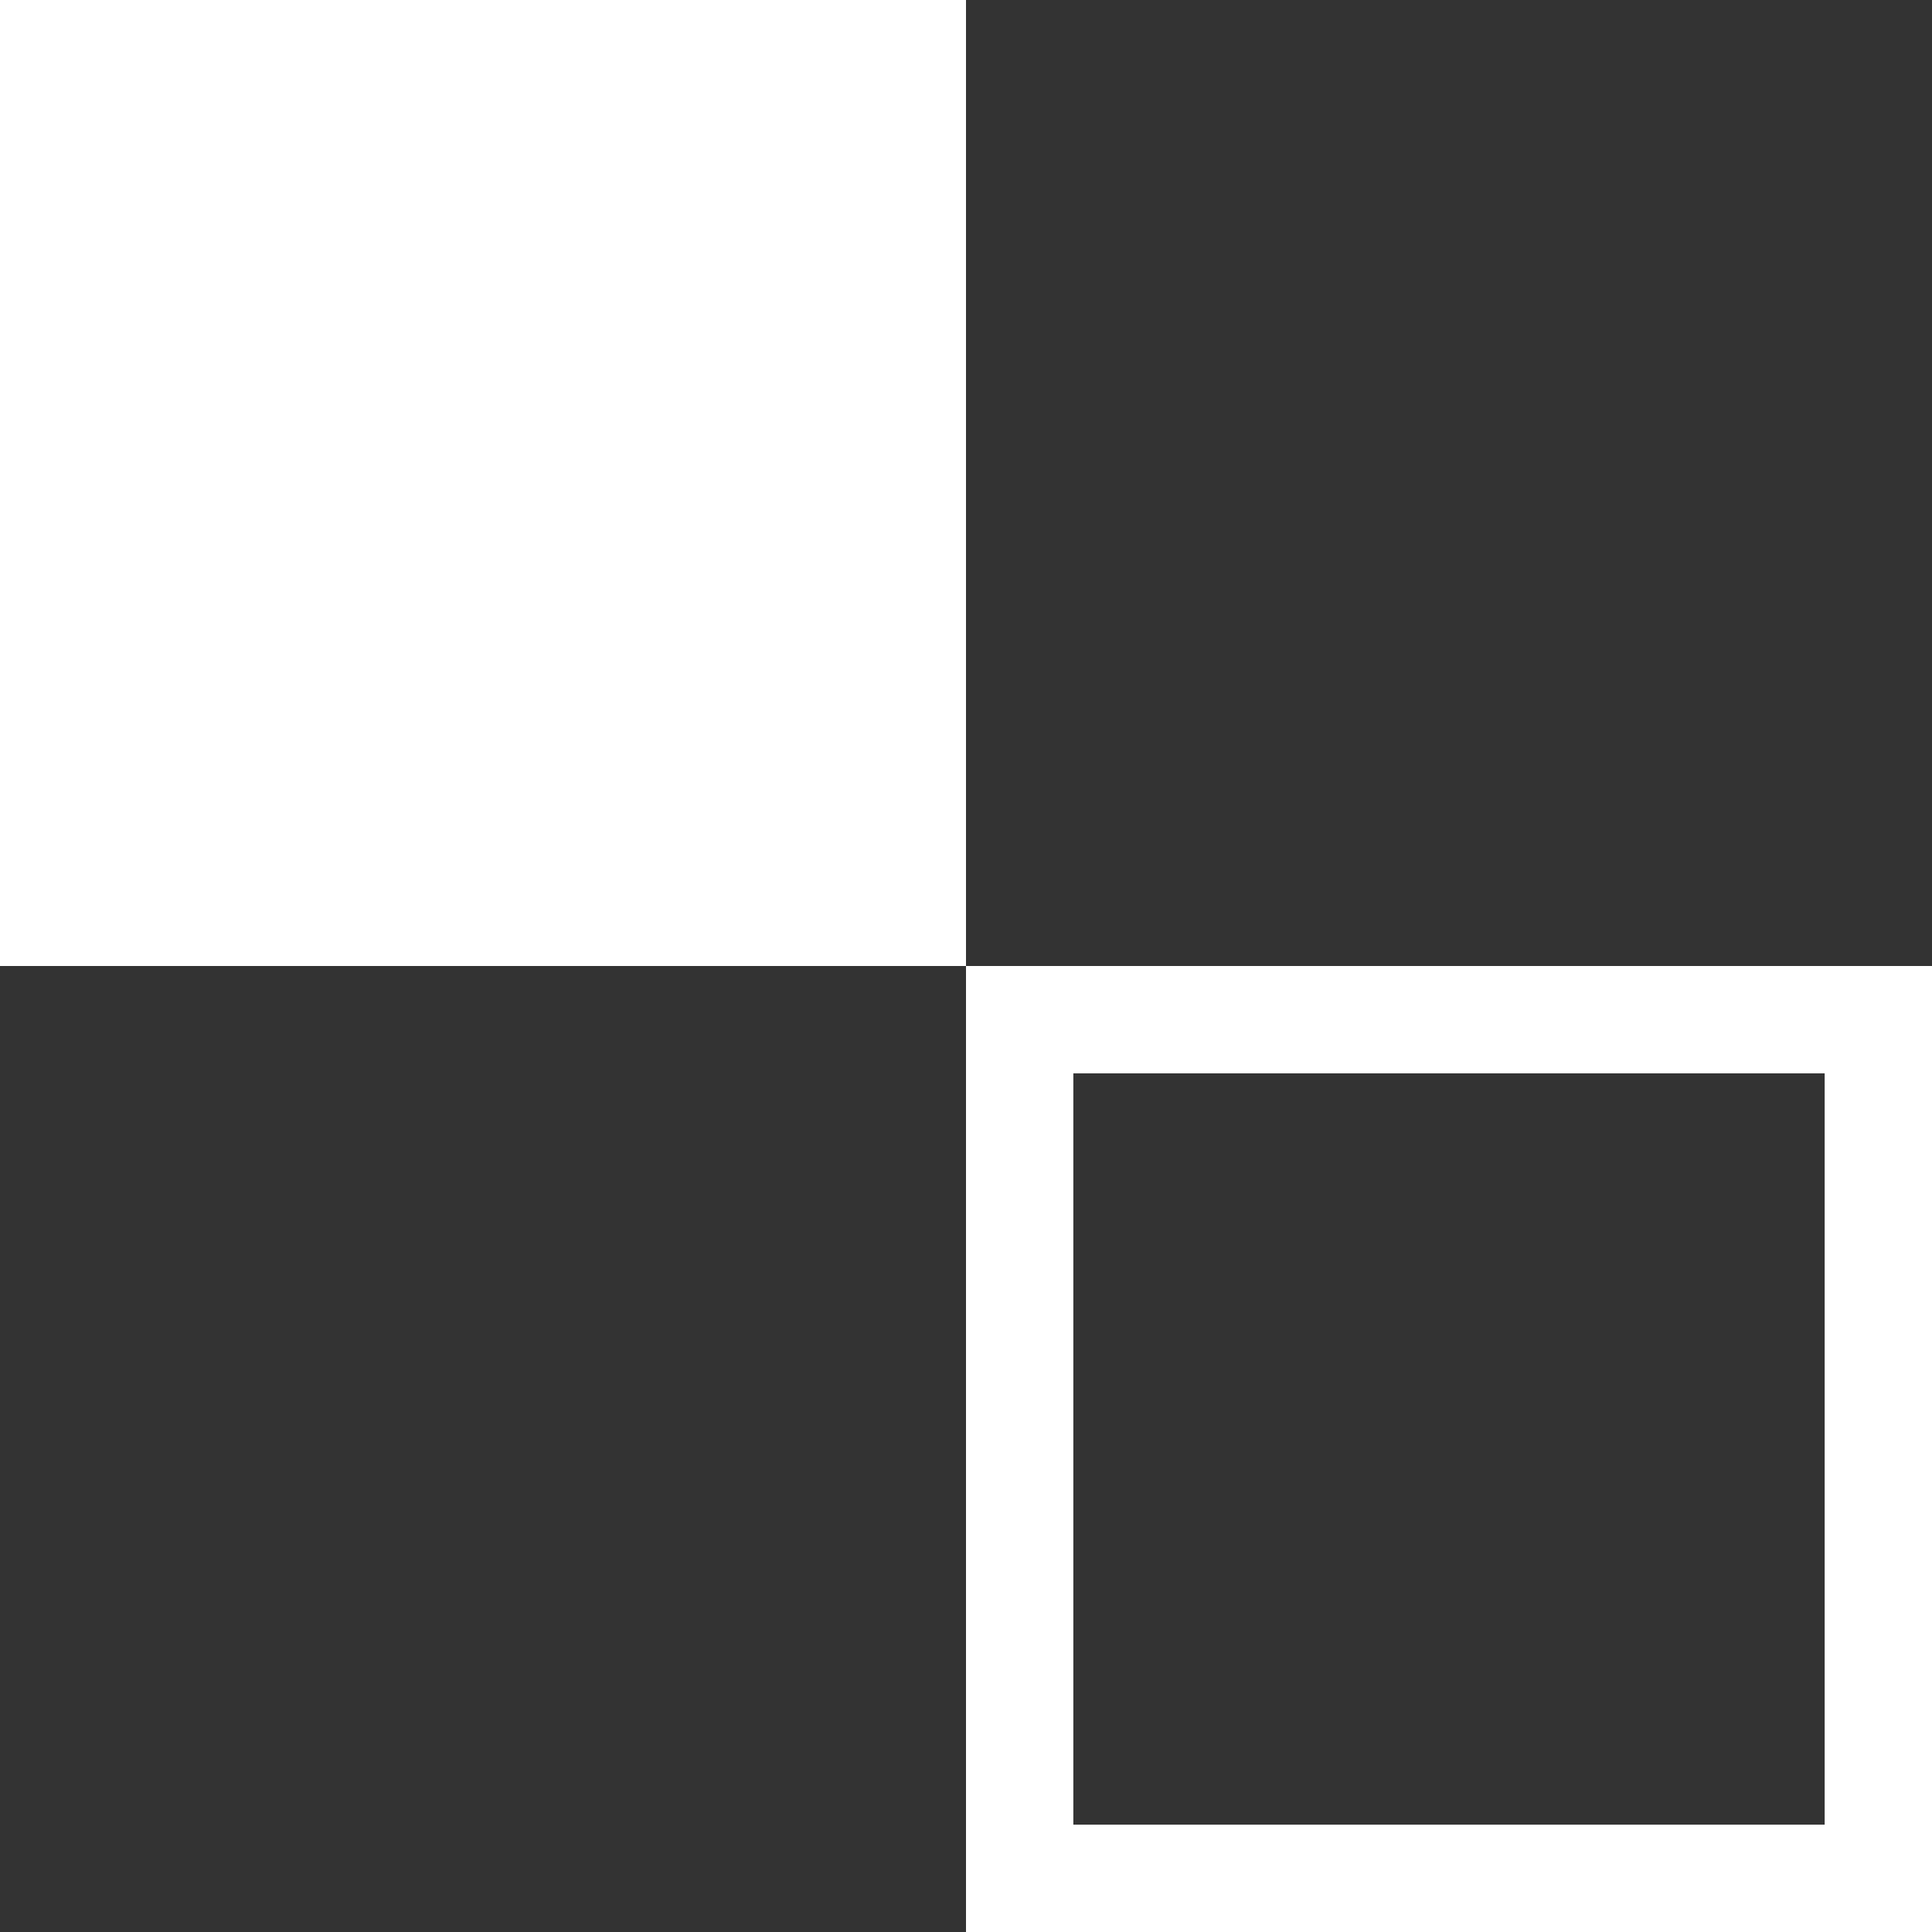
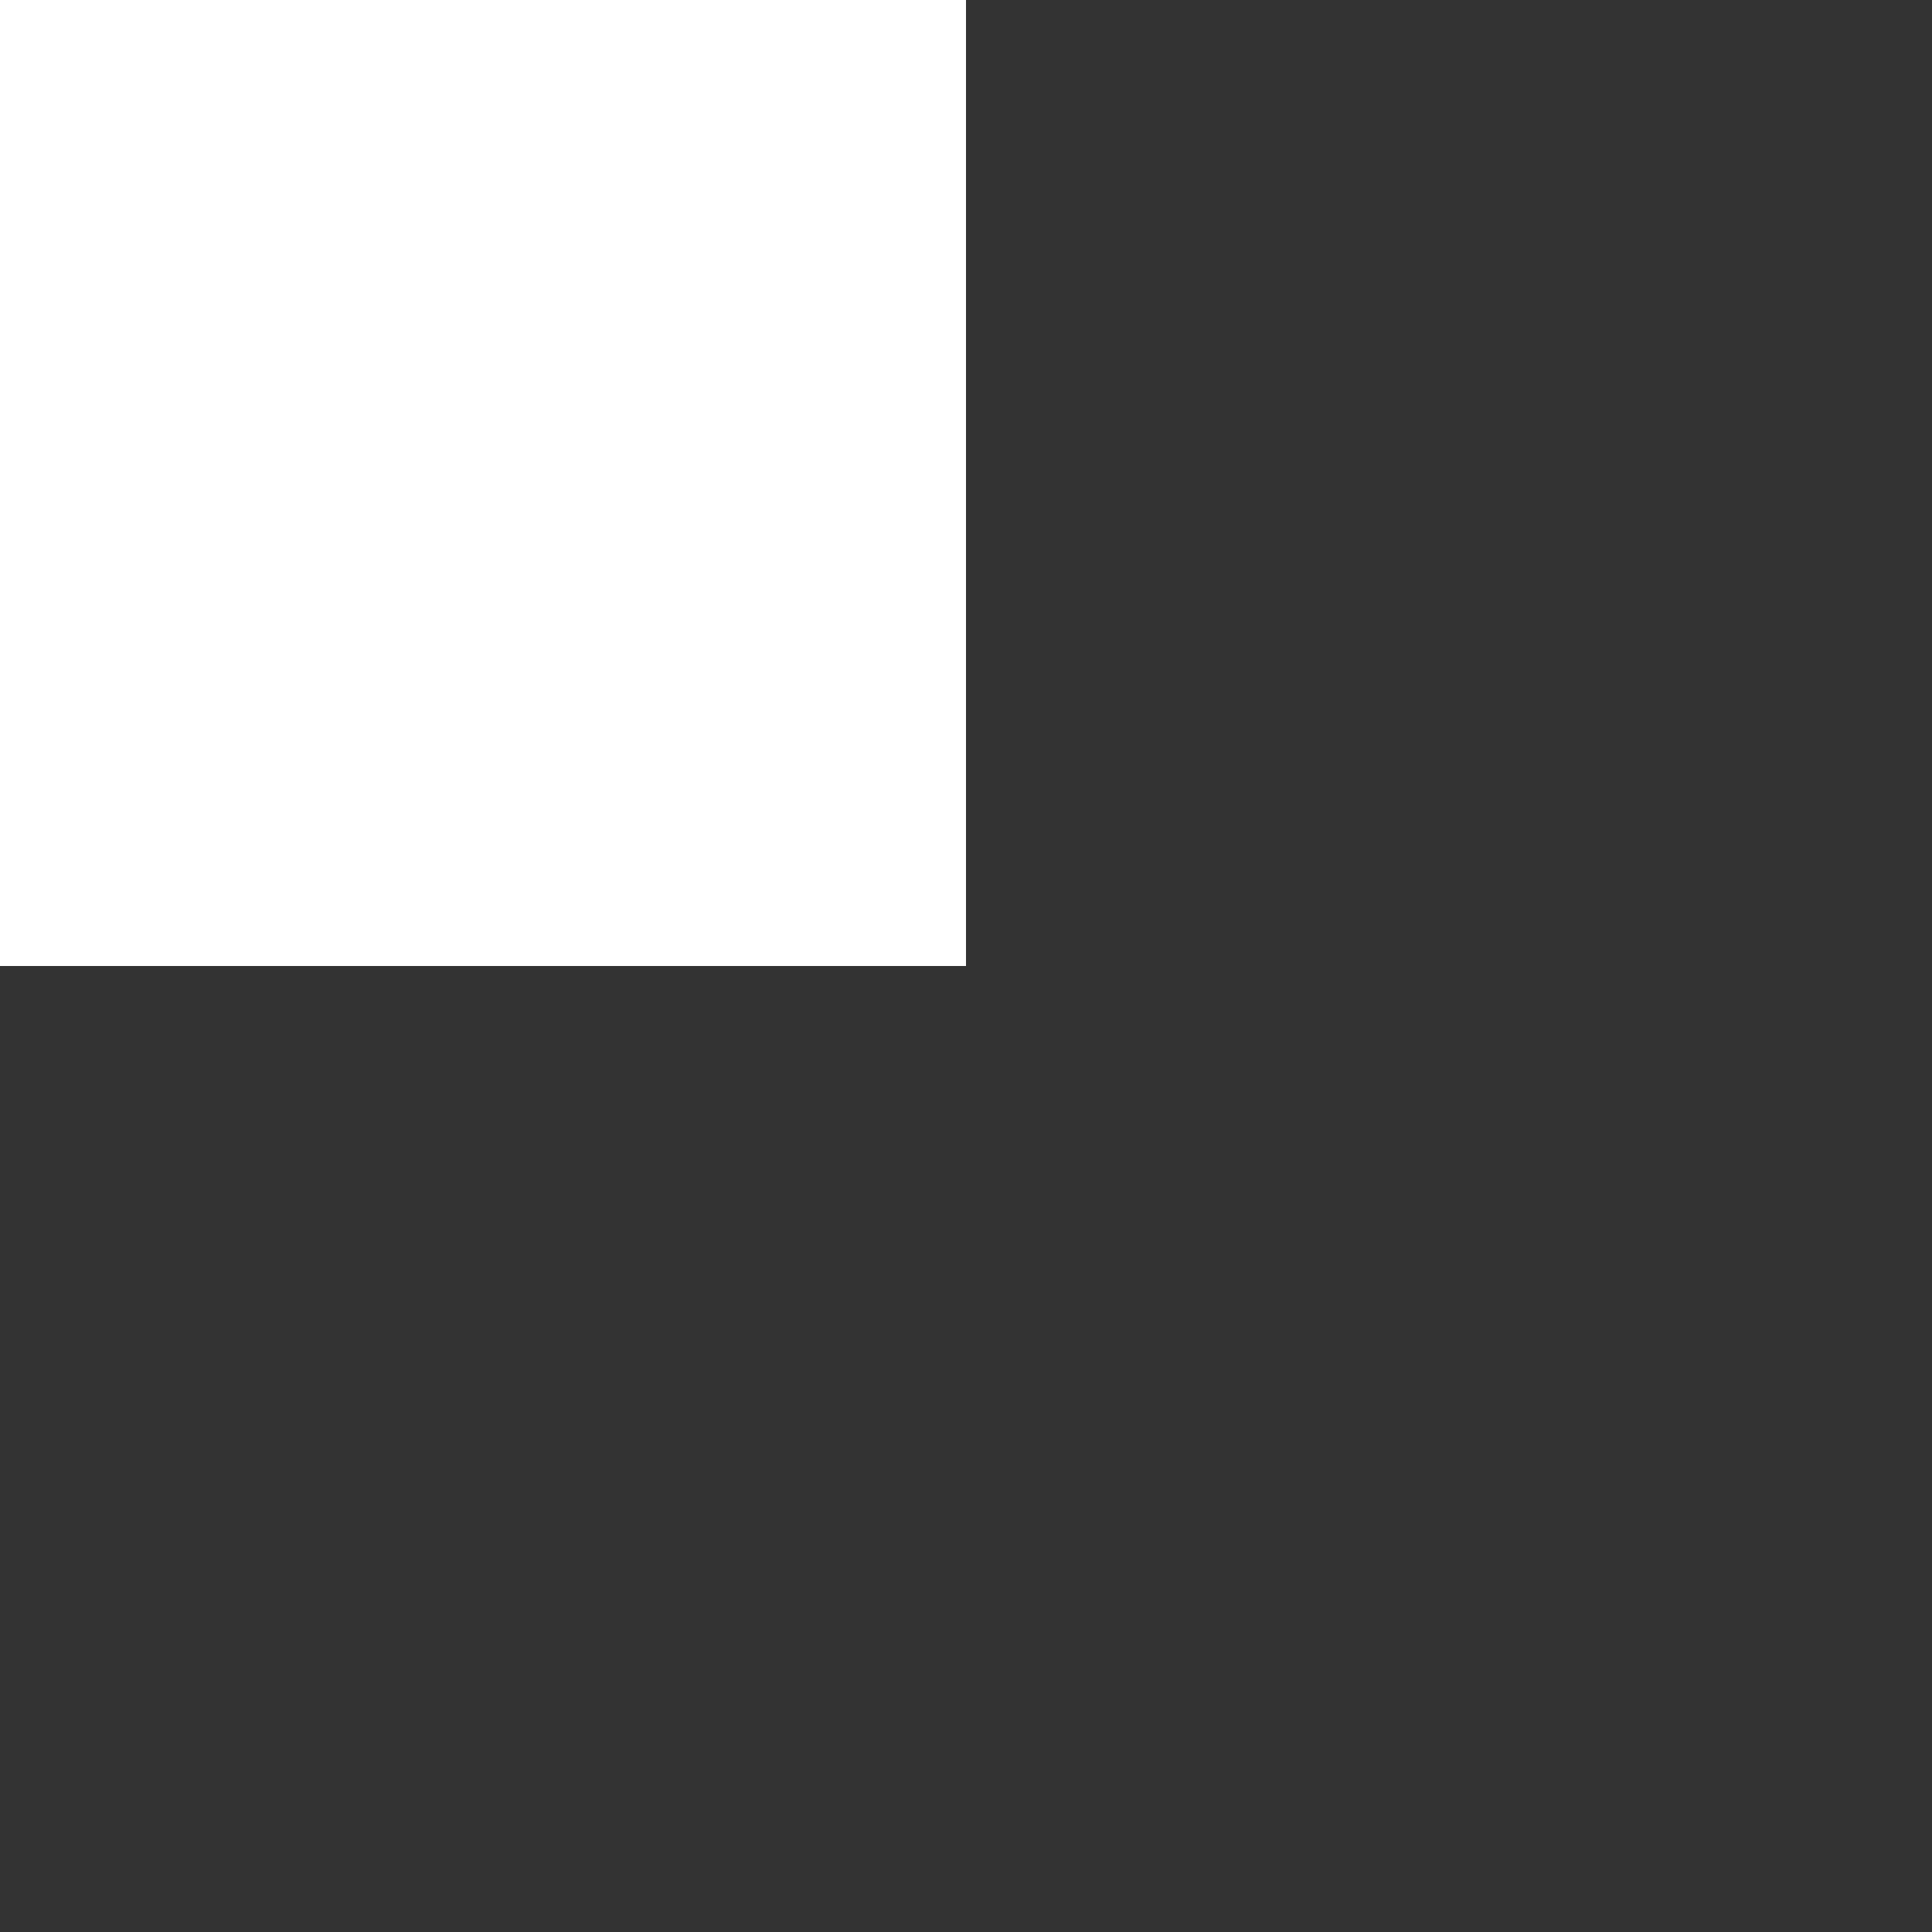
<svg xmlns="http://www.w3.org/2000/svg" width="18" height="18" viewBox="0 0 18 18">
  <rect x="0" y="0" width="18" height="18" fill="#333333" stroke="none" />
  <g id="icon" transform="translate(-618 -7355)">
    <rect id="長方形_28098" data-name="長方形 28098" width="9" height="9" transform="translate(618 7355)" fill="#fff" />
    <g id="長方形_28099" data-name="長方形 28099" transform="translate(627 7364)" fill="none" stroke="#fff" stroke-width="1">
      <rect width="9" height="9" stroke="none" />
-       <rect x="0.5" y="0.5" width="8" height="8" fill="none" />
    </g>
  </g>
</svg>